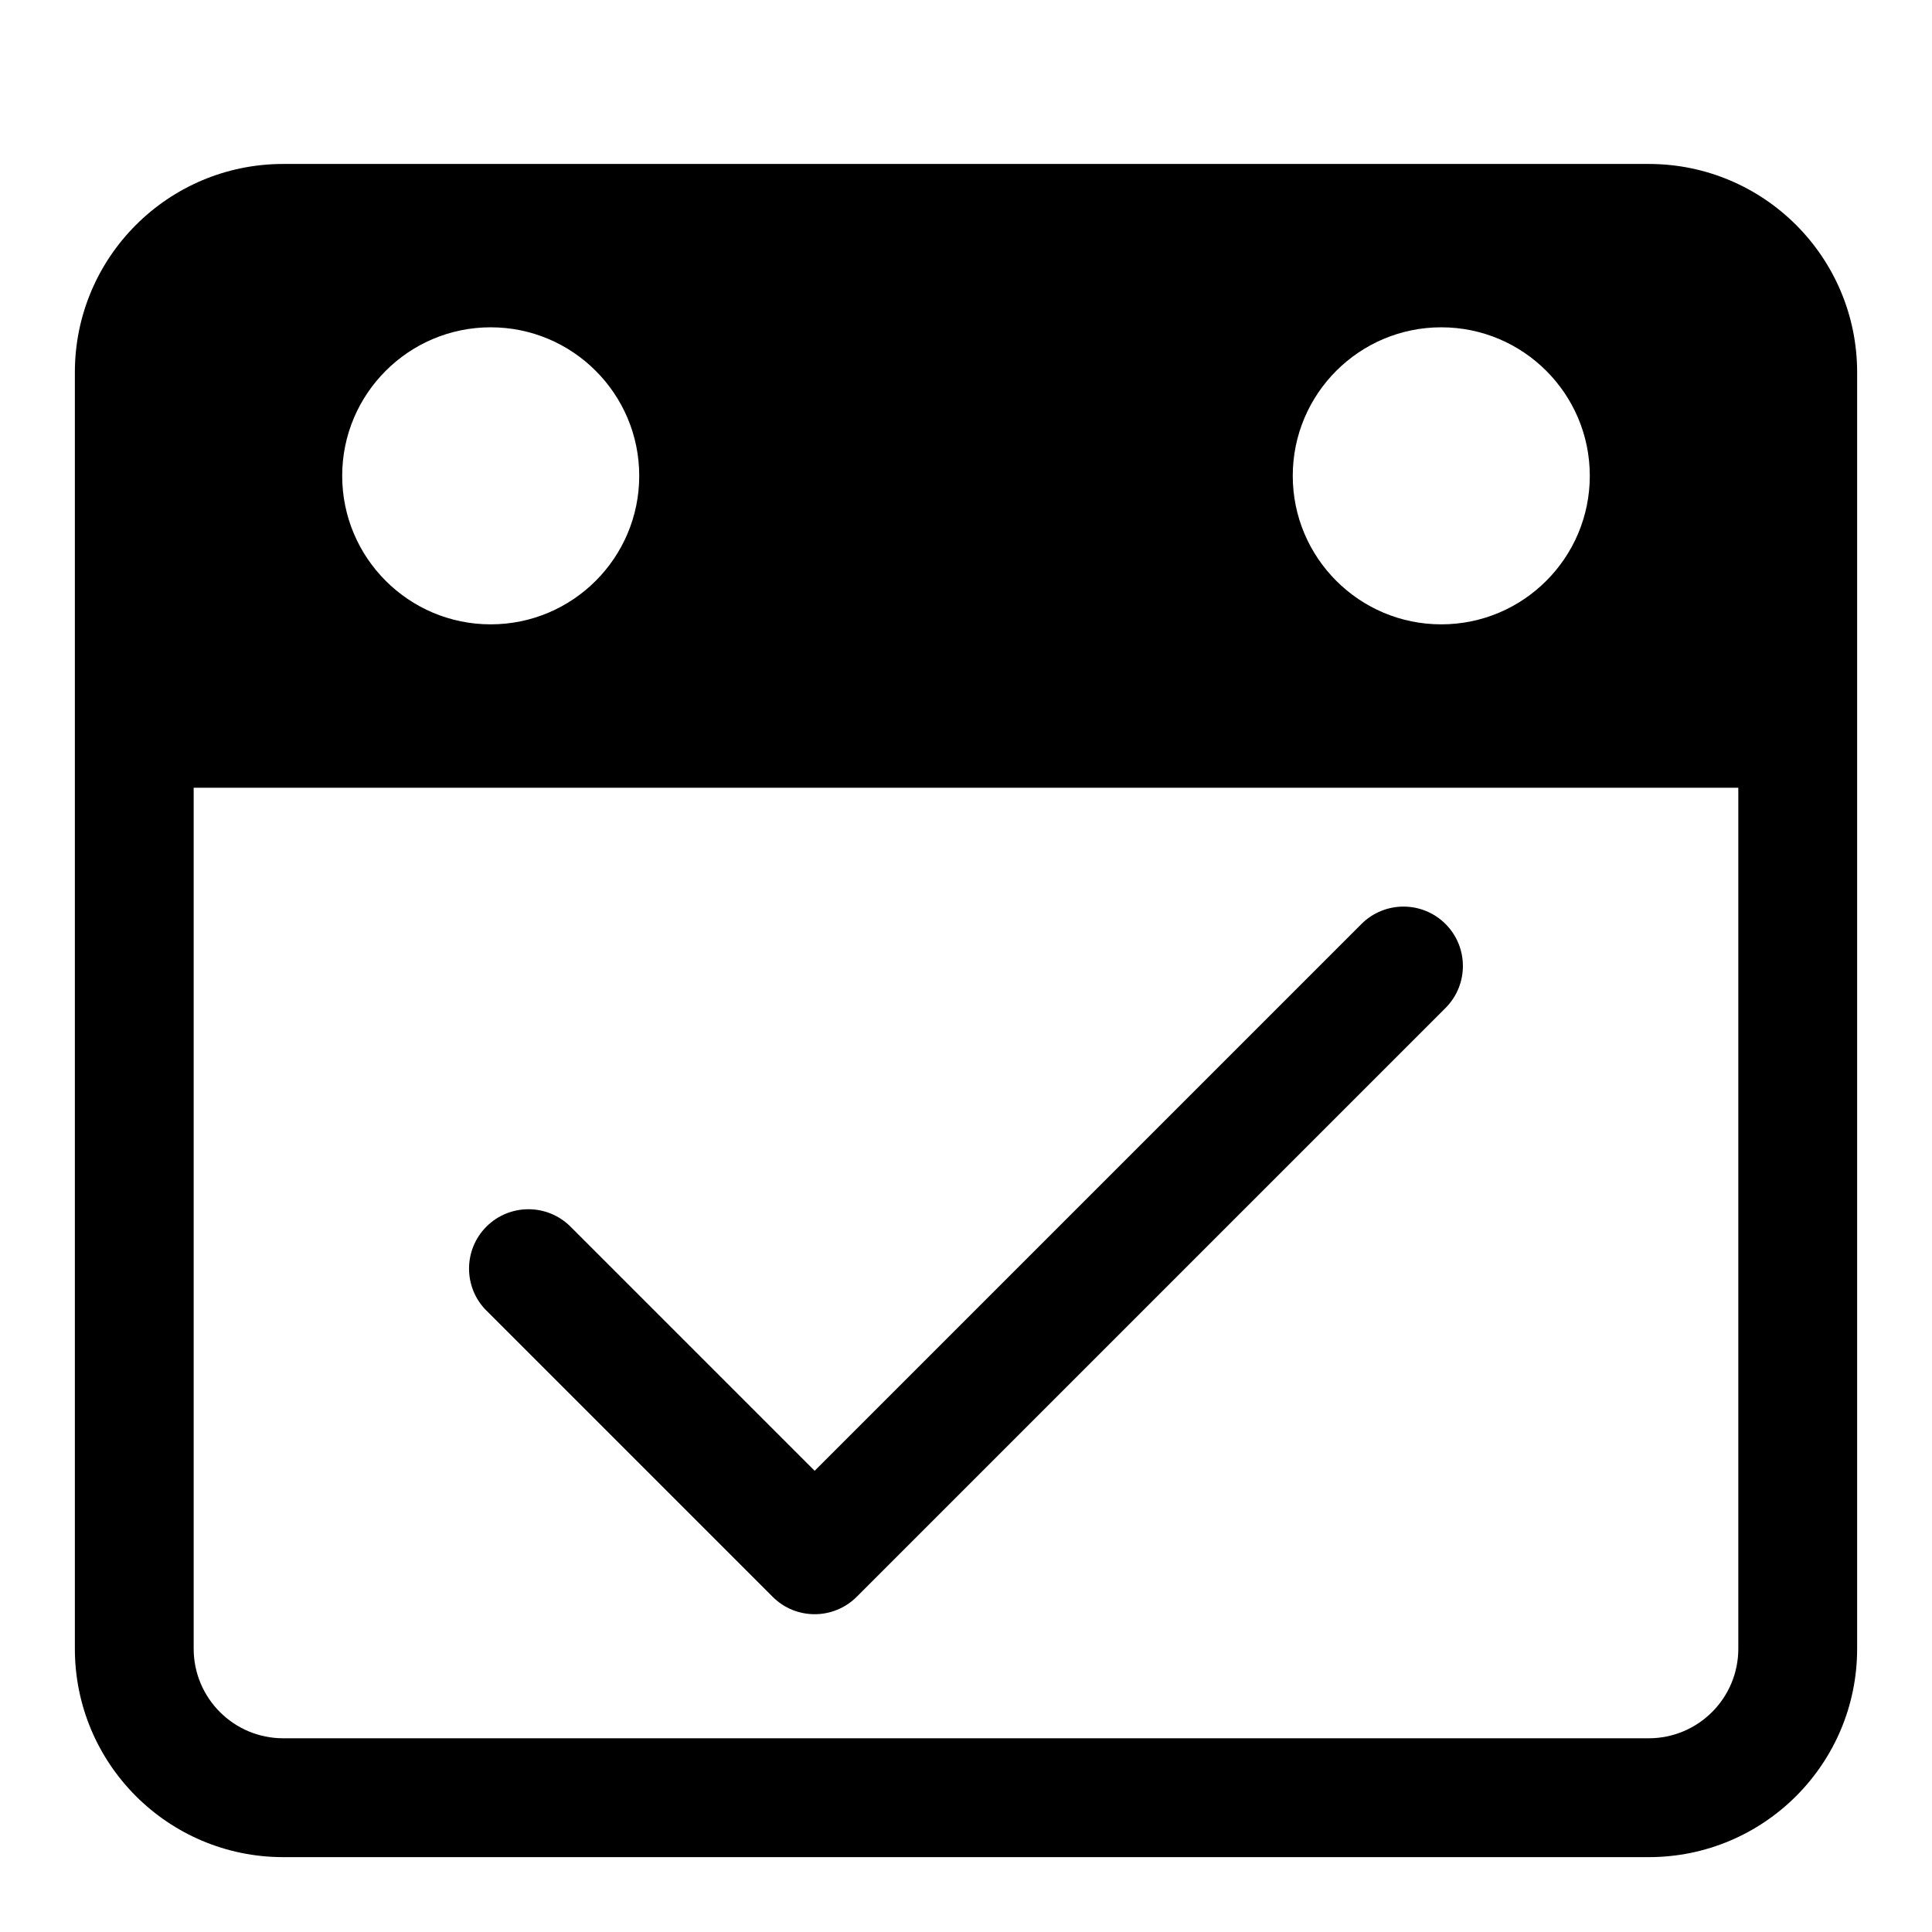
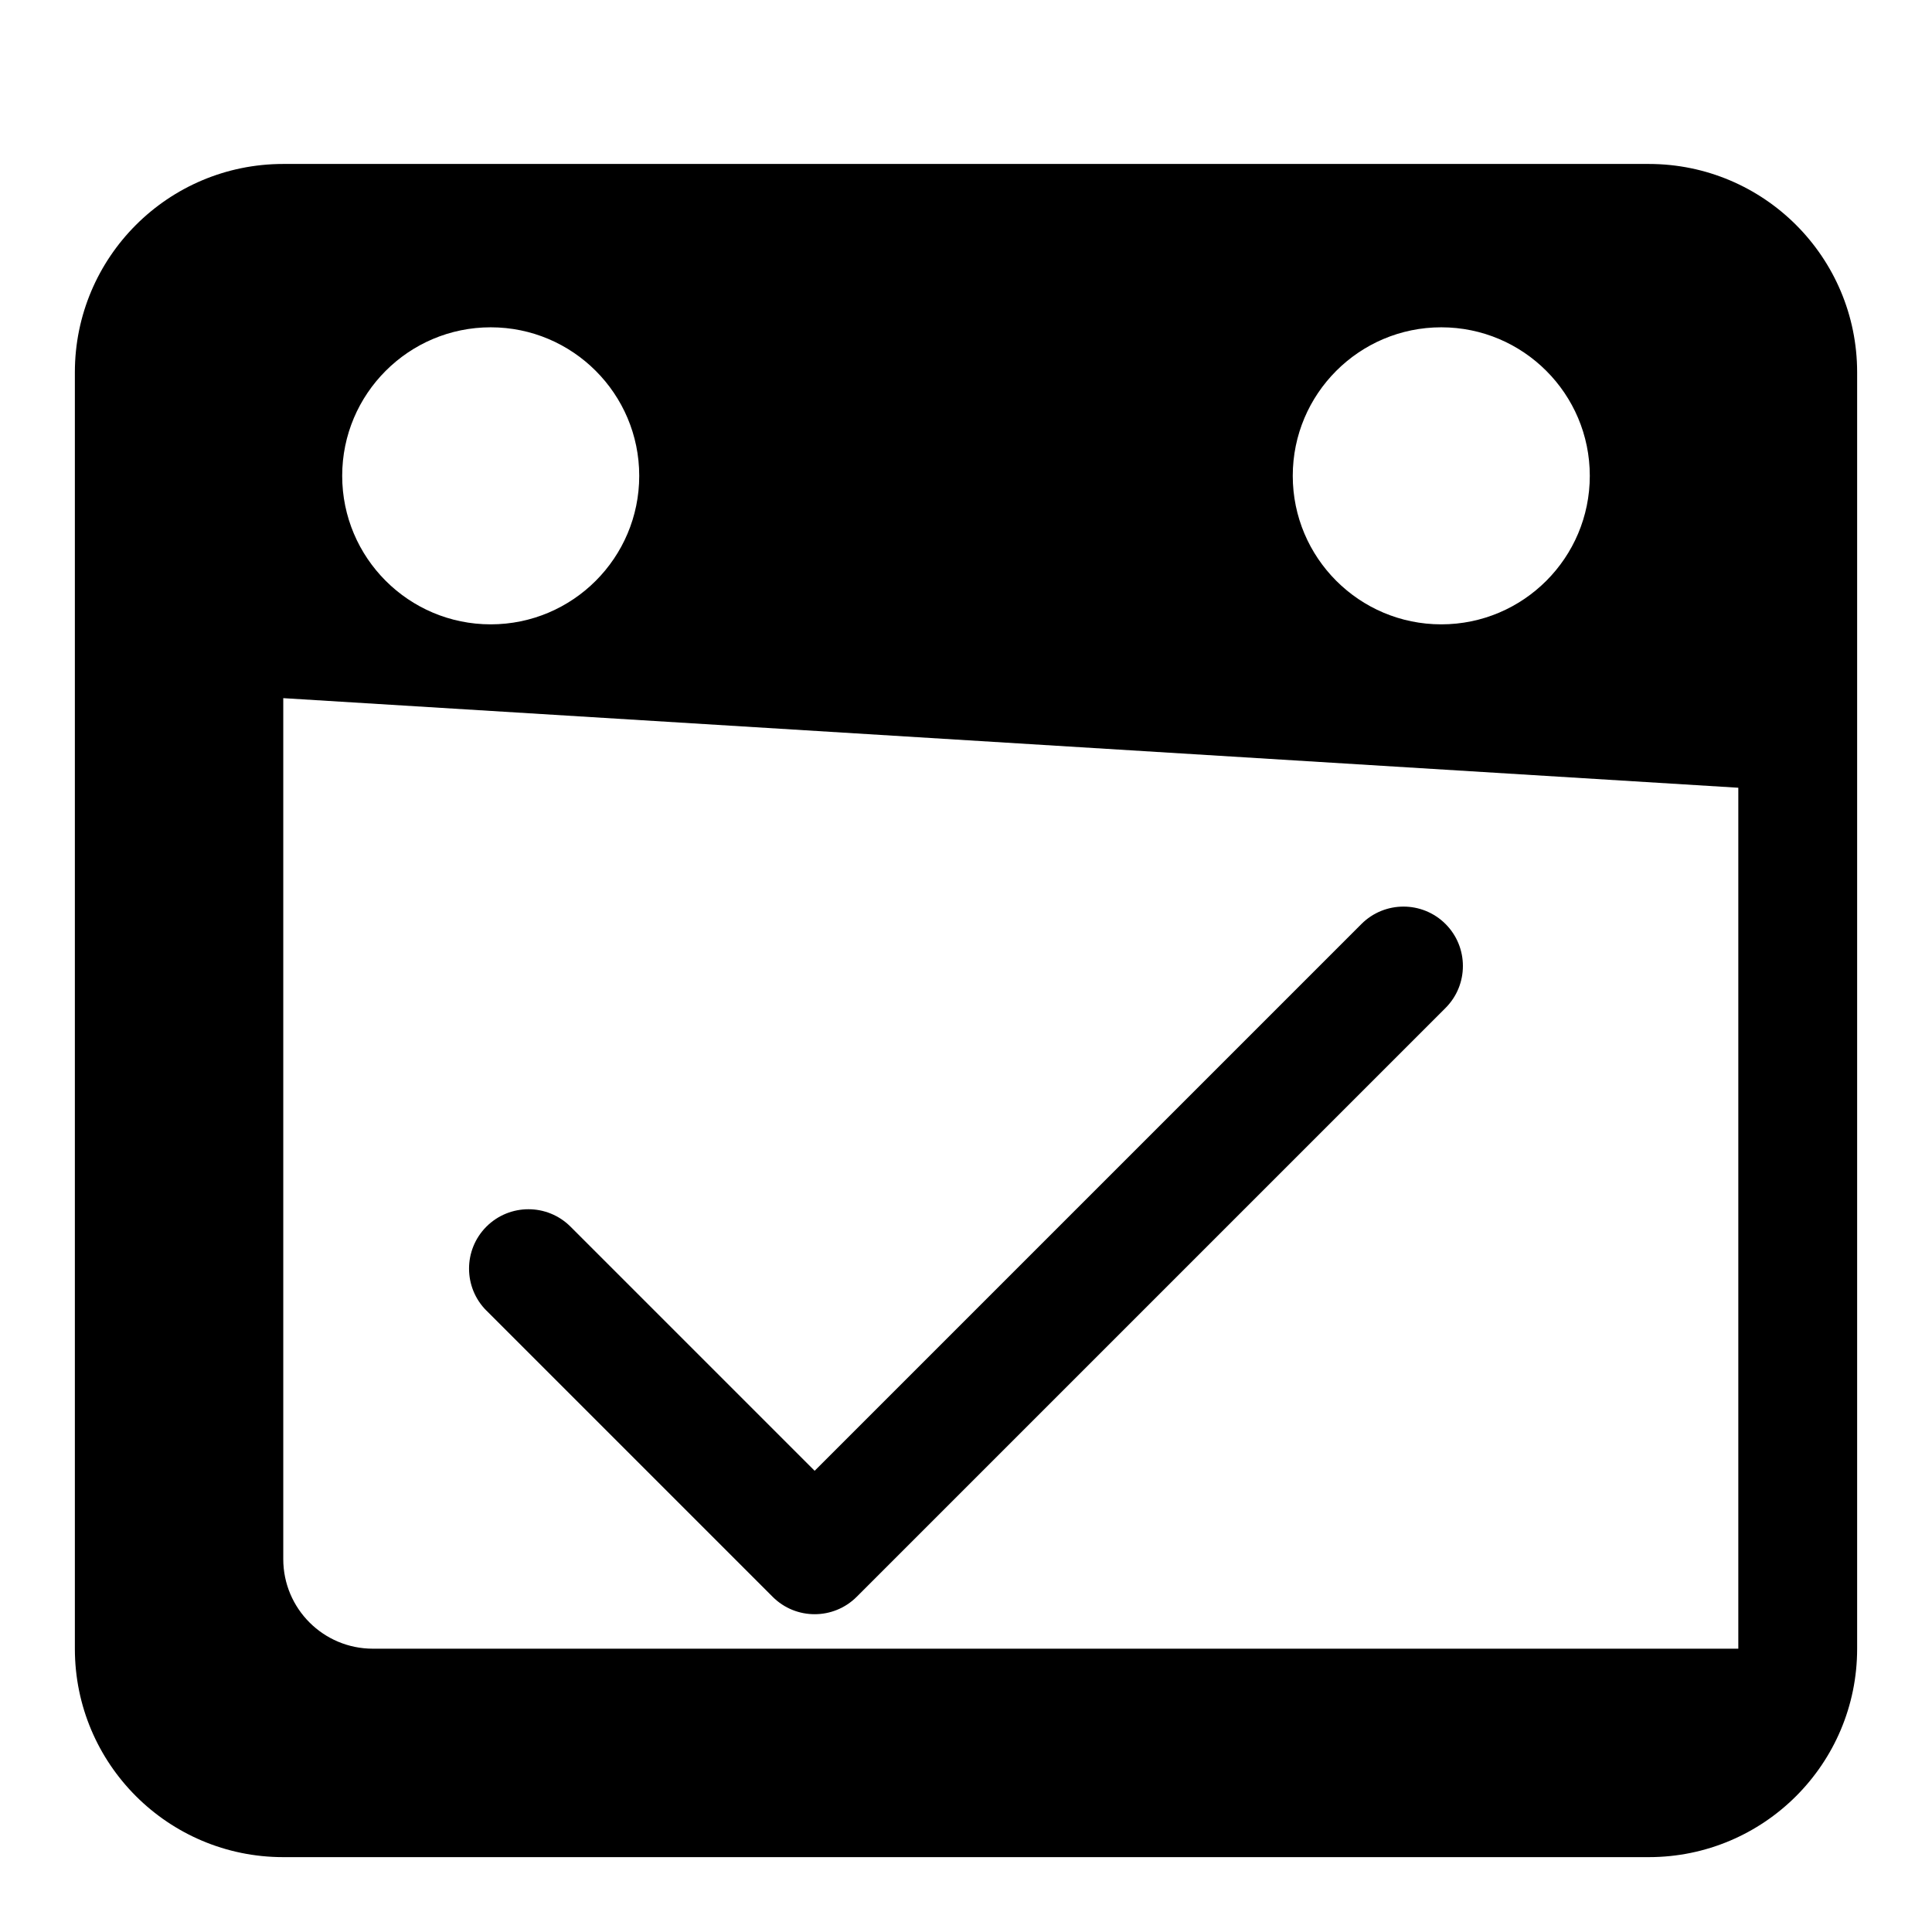
<svg xmlns="http://www.w3.org/2000/svg" fill="#000000" width="800px" height="800px" version="1.1" viewBox="144 144 512 512">
-   <path d="m163.84 242.68v338.25c0 30.512 24.719 55.23 55.23 55.23h361.86c30.512 0 55.23-24.719 55.23-55.23v-338.25c0-30.512-24.719-55.23-55.23-55.23h-361.86c-30.512 0-55.23 24.719-55.23 55.23zm440.83 110.08v228.16c0 13.113-10.629 23.742-23.742 23.742h-361.86c-13.113 0-23.742-10.629-23.742-23.742v-228.16zm-331.76 138.56 75.855 75.855c6.141 6.141 16.105 6.141 22.262 0l156.05-156.05c6.141-6.141 6.141-16.121 0-22.262-6.156-6.141-16.121-6.141-22.277 0l-144.91 144.91s-64.707-64.707-64.707-64.707c-6.156-6.141-16.121-6.141-22.277 0-6.141 6.141-6.141 16.121 0 22.262zm1.133-260.58c-21.727 0-39.359 17.633-39.359 39.359s17.633 39.359 39.359 39.359c21.727 0 39.359-17.633 39.359-39.359s-17.633-39.359-39.359-39.359zm251.91 0c-21.727 0-39.359 17.633-39.359 39.359s17.633 39.359 39.359 39.359c21.727 0 39.359-17.633 39.359-39.359s-17.633-39.359-39.359-39.359z" fill-rule="evenodd" />
+   <path d="m163.84 242.68v338.25c0 30.512 24.719 55.23 55.23 55.23h361.86c30.512 0 55.23-24.719 55.23-55.23v-338.25c0-30.512-24.719-55.23-55.23-55.23h-361.86c-30.512 0-55.23 24.719-55.23 55.23zm440.83 110.08v228.16h-361.86c-13.113 0-23.742-10.629-23.742-23.742v-228.16zm-331.76 138.56 75.855 75.855c6.141 6.141 16.105 6.141 22.262 0l156.05-156.05c6.141-6.141 6.141-16.121 0-22.262-6.156-6.141-16.121-6.141-22.277 0l-144.91 144.91s-64.707-64.707-64.707-64.707c-6.156-6.141-16.121-6.141-22.277 0-6.141 6.141-6.141 16.121 0 22.262zm1.133-260.58c-21.727 0-39.359 17.633-39.359 39.359s17.633 39.359 39.359 39.359c21.727 0 39.359-17.633 39.359-39.359s-17.633-39.359-39.359-39.359zm251.91 0c-21.727 0-39.359 17.633-39.359 39.359s17.633 39.359 39.359 39.359c21.727 0 39.359-17.633 39.359-39.359s-17.633-39.359-39.359-39.359z" fill-rule="evenodd" />
</svg>